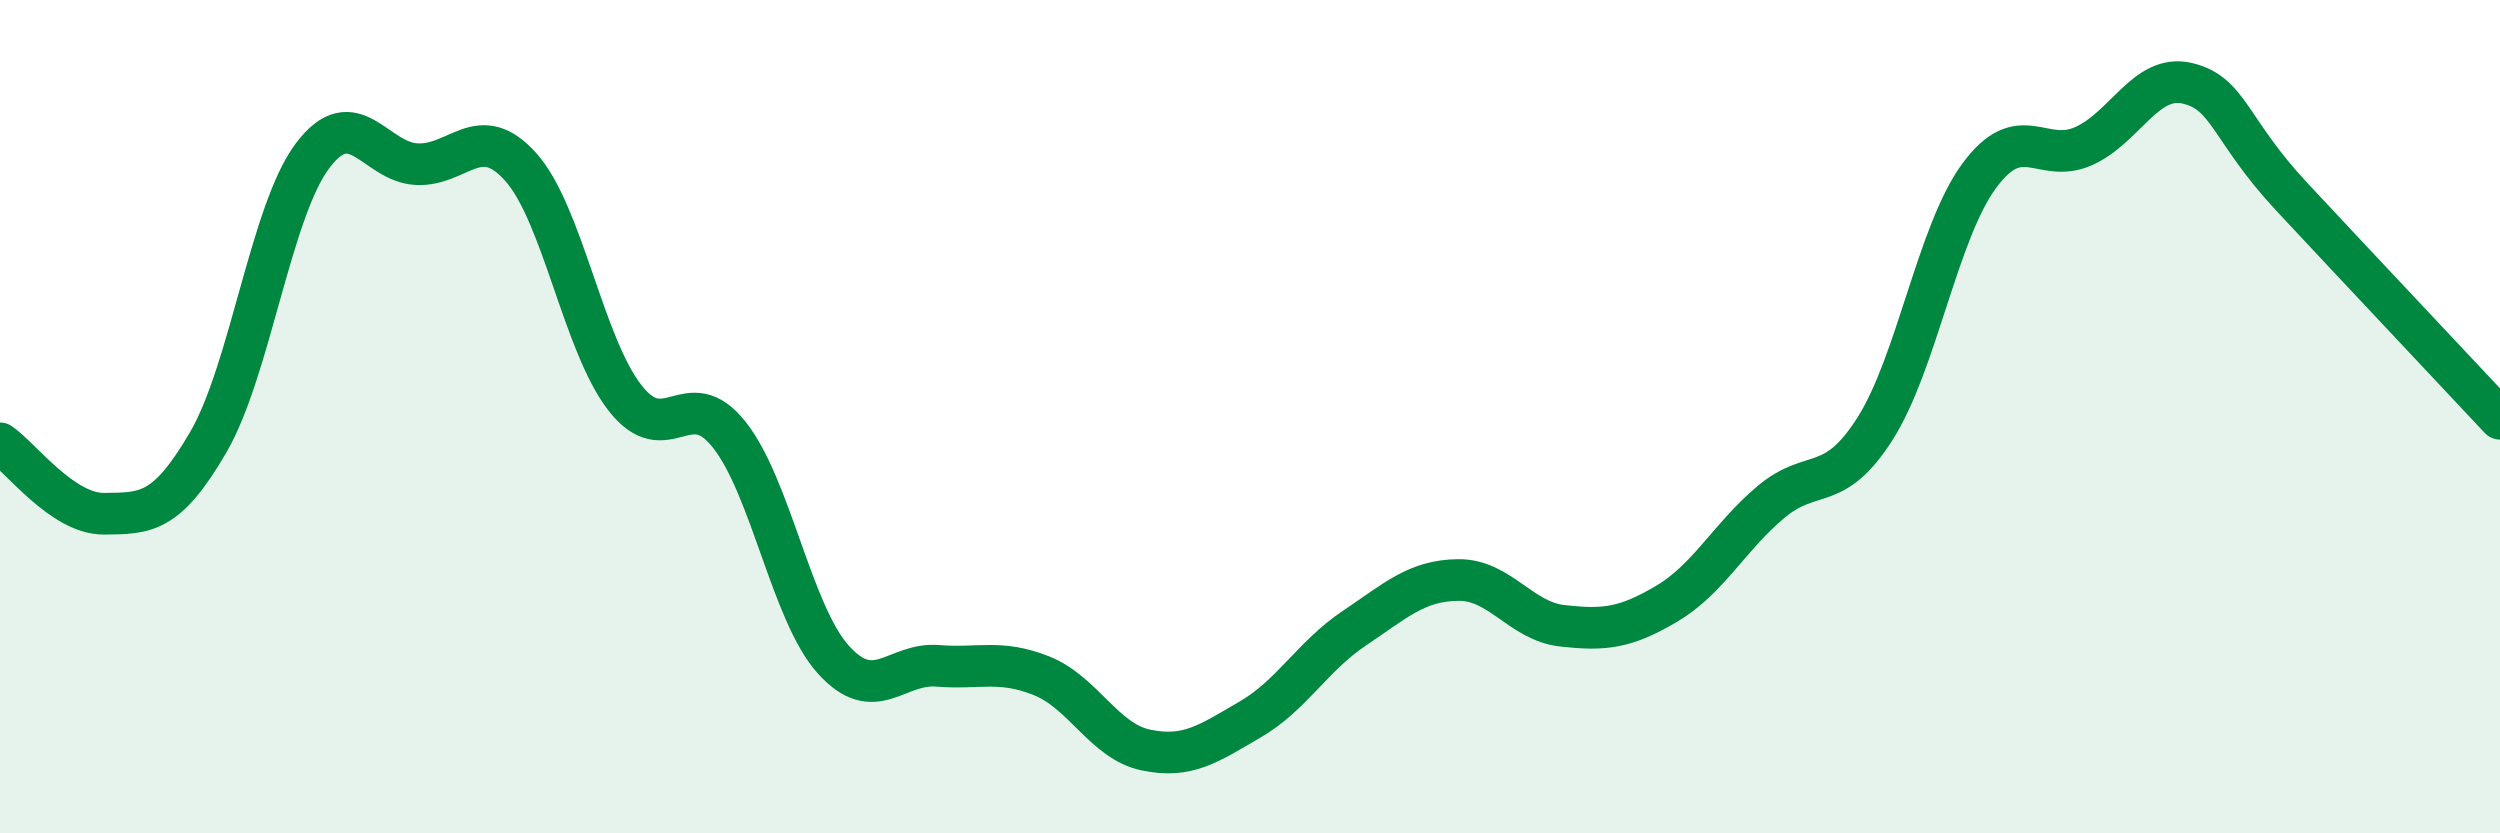
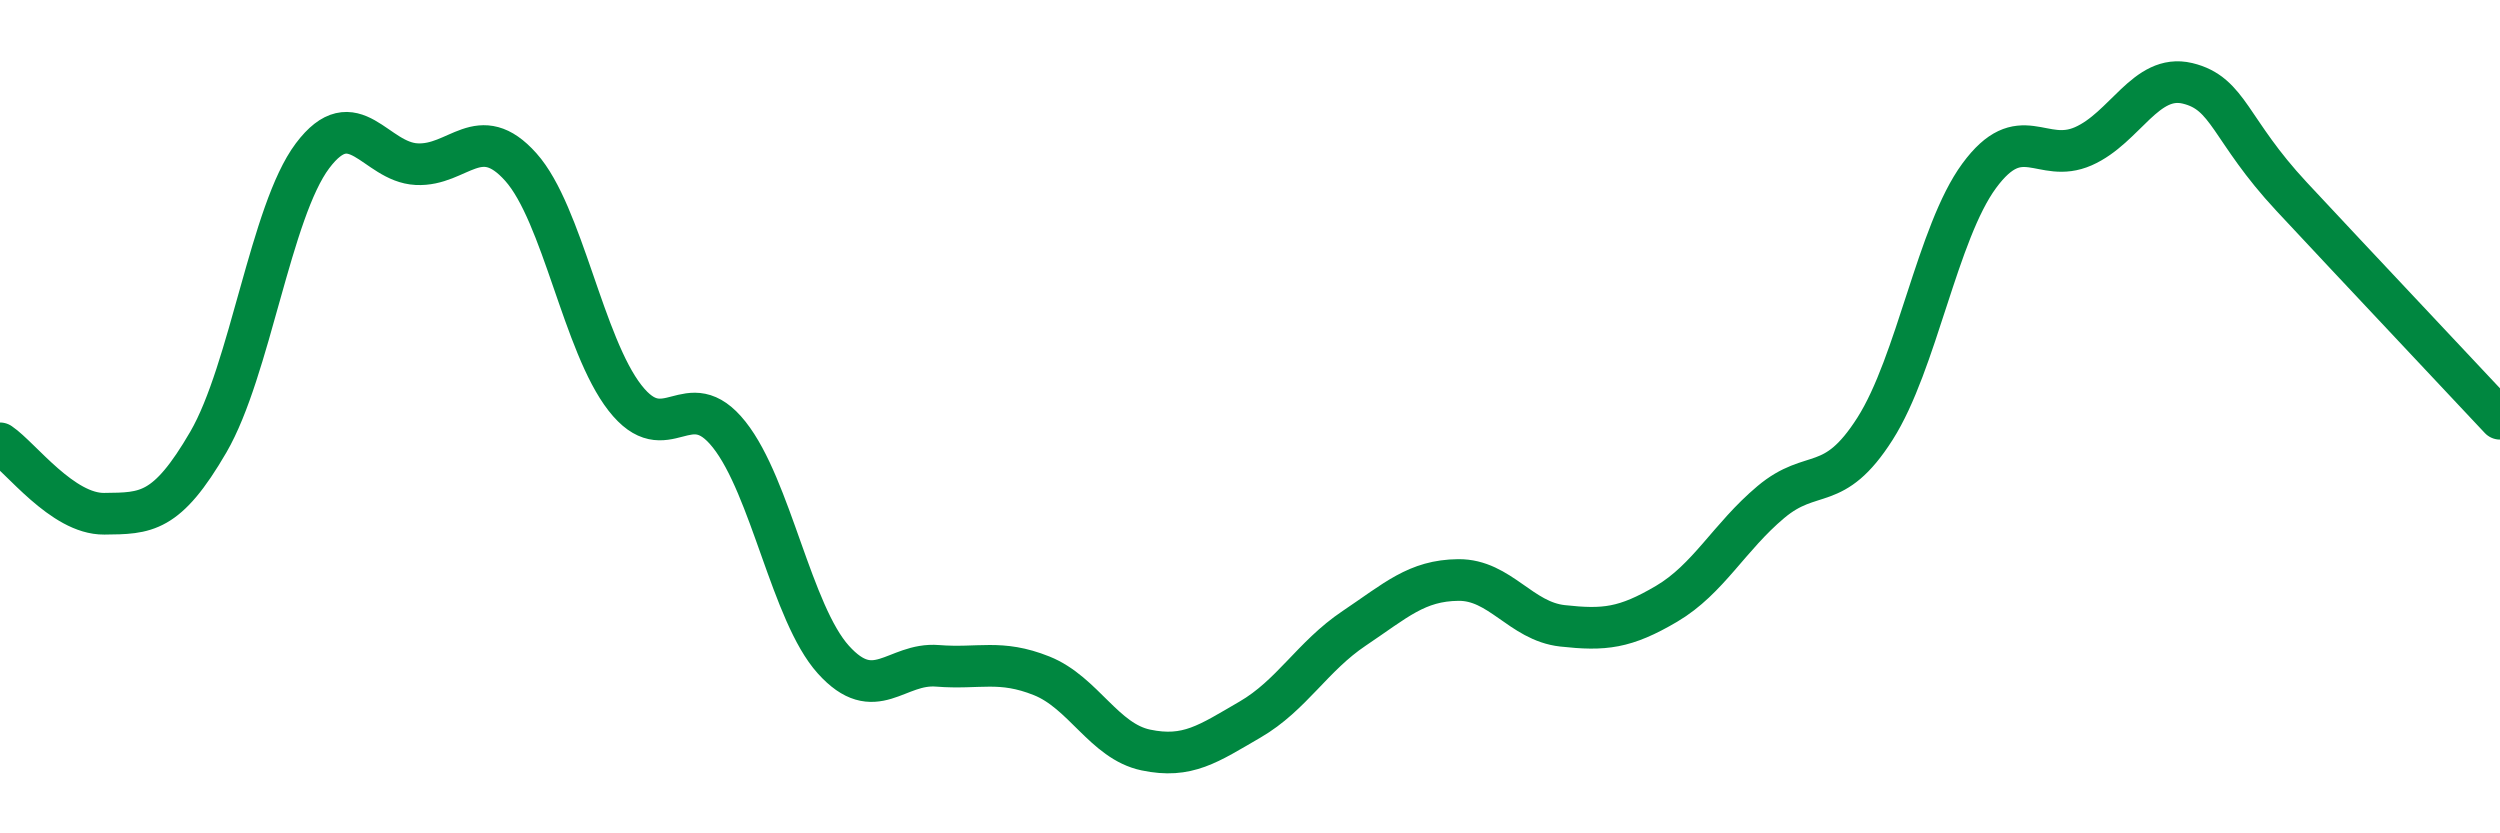
<svg xmlns="http://www.w3.org/2000/svg" width="60" height="20" viewBox="0 0 60 20">
-   <path d="M 0,10.64 C 0.5,10.98 1.5,12.34 2.5,12.33 C 3.5,12.32 4,12.33 5,10.61 C 6,8.89 6.5,5.07 7.5,3.74 C 8.5,2.41 9,3.89 10,3.94 C 11,3.99 11.5,2.89 12.5,4.01 C 13.5,5.13 14,8.27 15,9.55 C 16,10.83 16.5,9.17 17.5,10.43 C 18.5,11.69 19,14.72 20,15.83 C 21,16.94 21.5,15.9 22.5,15.98 C 23.5,16.06 24,15.82 25,16.22 C 26,16.62 26.5,17.79 27.5,18 C 28.5,18.21 29,17.85 30,17.27 C 31,16.69 31.5,15.75 32.5,15.08 C 33.5,14.41 34,13.93 35,13.92 C 36,13.91 36.5,14.91 37.5,15.02 C 38.5,15.13 39,15.08 40,14.49 C 41,13.9 41.5,12.89 42.5,12.05 C 43.5,11.21 44,11.86 45,10.29 C 46,8.72 46.5,5.58 47.5,4.22 C 48.5,2.86 49,3.95 50,3.51 C 51,3.07 51.5,1.76 52.5,2 C 53.5,2.24 53.5,3.11 55,4.72 C 56.5,6.33 59,8.98 60,10.05L60 20L0 20Z" fill="#008740" opacity="0.1" stroke-linecap="round" stroke-linejoin="round" />
  <path d="M 0,10.64 C 0.5,10.98 1.5,12.34 2.5,12.33 C 3.5,12.32 4,12.33 5,10.61 C 6,8.89 6.5,5.07 7.5,3.74 C 8.5,2.41 9,3.89 10,3.94 C 11,3.99 11.5,2.89 12.5,4.01 C 13.5,5.13 14,8.27 15,9.55 C 16,10.83 16.5,9.17 17.5,10.43 C 18.5,11.69 19,14.72 20,15.83 C 21,16.94 21.5,15.9 22.5,15.98 C 23.5,16.06 24,15.82 25,16.22 C 26,16.62 26.5,17.79 27.5,18 C 28.5,18.21 29,17.85 30,17.27 C 31,16.69 31.5,15.75 32.5,15.08 C 33.5,14.41 34,13.93 35,13.92 C 36,13.91 36.5,14.91 37.5,15.02 C 38.5,15.13 39,15.08 40,14.49 C 41,13.9 41.5,12.89 42.5,12.05 C 43.5,11.21 44,11.86 45,10.29 C 46,8.72 46.5,5.58 47.5,4.22 C 48.5,2.86 49,3.95 50,3.51 C 51,3.07 51.5,1.76 52.5,2 C 53.5,2.24 53.5,3.11 55,4.72 C 56.5,6.33 59,8.98 60,10.05" stroke="#008740" stroke-width="1" fill="none" stroke-linecap="round" stroke-linejoin="round" />
</svg>